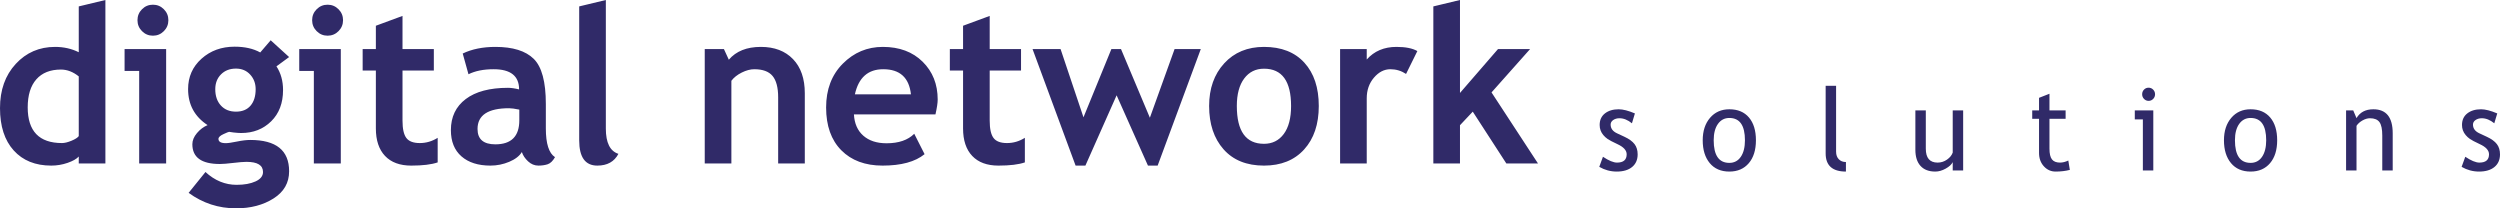
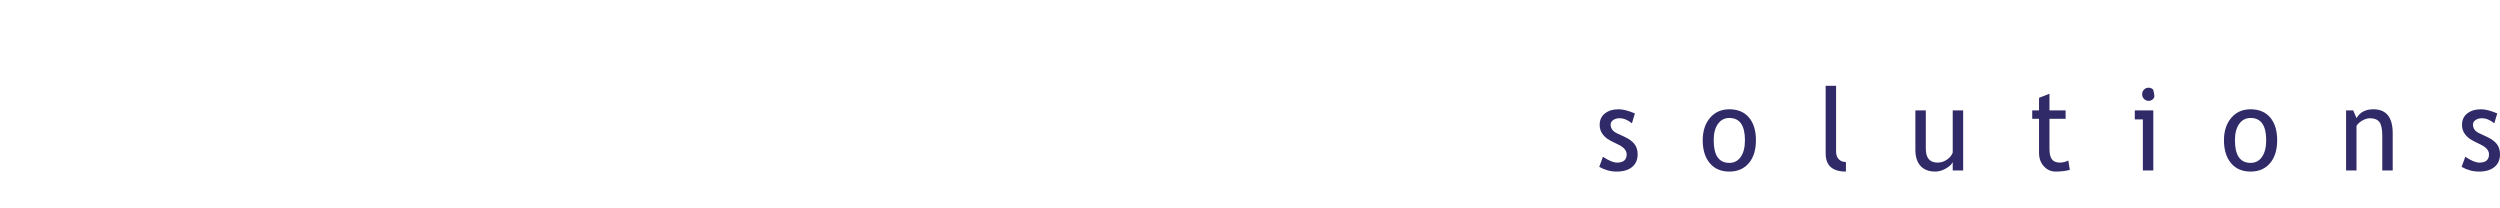
<svg xmlns="http://www.w3.org/2000/svg" width="408px" height="34px" viewBox="0 0 408 34" version="1.1">
  <title>Logo text Copy</title>
  <desc>Created with Sketch.</desc>
  <defs />
  <g id="Page-1" stroke="none" stroke-width="1" fill="none" fill-rule="evenodd">
    <g id="Home-v2" transform="translate(-496, -45)" fill="#302A68">
      <g id="Logo-text-Copy" transform="translate(496, 45)">
-         <path d="M12.853,26.677 L12.853,25.544 C12.493,25.939 11.884,26.285 11.026,26.581 C10.168,26.877 9.281,27.026 8.366,27.026 C5.768,27.026 3.725,26.2 2.235,24.55 C0.745,22.899 0,20.598 0,17.645 C0,14.693 0.855,12.289 2.565,10.435 C4.276,8.581 6.418,7.654 8.992,7.654 C10.406,7.654 11.693,7.945 12.853,8.526 L12.853,1.046 L17.201,0 L17.201,26.677 L12.853,26.677 Z M12.853,12.467 C11.925,11.723 10.957,11.351 9.948,11.351 C8.209,11.351 6.87,11.883 5.931,12.946 C4.991,14.01 4.522,15.535 4.522,17.523 C4.522,21.405 6.389,23.347 10.122,23.347 C10.539,23.347 11.053,23.222 11.661,22.972 C12.27,22.722 12.667,22.469 12.853,22.213 L12.853,12.467 Z M24.957,0.767 C25.653,0.767 26.247,1.014 26.74,1.508 C27.233,2.002 27.479,2.598 27.479,3.295 C27.479,3.993 27.233,4.589 26.74,5.083 C26.247,5.577 25.653,5.824 24.957,5.824 C24.262,5.824 23.667,5.577 23.175,5.083 C22.682,4.589 22.436,3.993 22.436,3.295 C22.436,2.598 22.682,2.002 23.175,1.508 C23.667,1.014 24.262,0.767 24.957,0.767 Z M22.714,26.677 L22.714,11.577 L20.331,11.577 L20.331,8.003 L27.114,8.003 L27.114,26.677 L22.714,26.677 Z M30.784,31.472 L33.532,28.072 C35.05,29.467 36.743,30.164 38.61,30.164 C39.862,30.164 40.894,29.978 41.706,29.606 C42.517,29.234 42.923,28.723 42.923,28.072 C42.923,26.968 42.025,26.415 40.227,26.415 C39.741,26.415 39.016,26.474 38.053,26.59 C37.091,26.706 36.366,26.764 35.88,26.764 C32.888,26.764 31.392,25.689 31.392,23.538 C31.392,22.922 31.642,22.318 32.14,21.725 C32.639,21.132 33.219,20.696 33.879,20.417 C31.758,19.034 30.697,17.076 30.697,14.542 C30.697,12.542 31.427,10.889 32.888,9.581 C34.349,8.273 36.146,7.619 38.28,7.619 C39.949,7.619 41.346,7.933 42.471,8.561 L44.175,6.573 L47.184,9.311 L45.115,10.828 C45.833,11.92 46.193,13.211 46.193,14.698 C46.193,16.826 45.547,18.526 44.254,19.798 C42.961,21.071 41.329,21.708 39.358,21.708 C39.045,21.708 38.627,21.679 38.106,21.621 L37.393,21.516 C37.311,21.516 37.001,21.641 36.462,21.891 C35.923,22.141 35.653,22.399 35.653,22.667 C35.653,23.132 36.053,23.364 36.853,23.364 C37.213,23.364 37.816,23.277 38.662,23.103 C39.509,22.928 40.233,22.841 40.836,22.841 C45.068,22.841 47.184,24.544 47.184,27.95 C47.184,29.833 46.338,31.312 44.645,32.387 C42.952,33.462 40.912,34 38.523,34 C35.671,34 33.091,33.157 30.784,31.472 Z M35.132,14.559 C35.132,15.663 35.436,16.55 36.045,17.218 C36.653,17.886 37.474,18.221 38.506,18.221 C39.538,18.221 40.332,17.895 40.888,17.244 C41.445,16.593 41.723,15.698 41.723,14.559 C41.723,13.617 41.425,12.821 40.828,12.17 C40.23,11.519 39.456,11.194 38.506,11.194 C37.509,11.194 36.697,11.508 36.071,12.135 C35.445,12.763 35.132,13.571 35.132,14.559 Z M53.463,0.767 C54.158,0.767 54.753,1.014 55.245,1.508 C55.738,2.002 55.985,2.598 55.985,3.295 C55.985,3.993 55.738,4.589 55.245,5.083 C54.753,5.577 54.158,5.824 53.463,5.824 C52.767,5.824 52.173,5.577 51.68,5.083 C51.187,4.589 50.941,3.993 50.941,3.295 C50.941,2.598 51.187,2.002 51.68,1.508 C52.173,1.014 52.767,0.767 53.463,0.767 Z M51.219,26.677 L51.219,11.577 L48.836,11.577 L48.836,8.003 L55.619,8.003 L55.619,26.677 L51.219,26.677 Z M61.341,11.508 L59.185,11.508 L59.185,8.003 L61.341,8.003 L61.341,4.202 L65.689,2.598 L65.689,8.003 L70.802,8.003 L70.802,11.508 L65.689,11.508 L65.689,19.685 C65.689,21.022 65.898,21.966 66.315,22.518 C66.733,23.071 67.463,23.347 68.507,23.347 C69.55,23.347 70.524,23.062 71.429,22.492 L71.429,26.503 C70.42,26.851 68.982,27.026 67.115,27.026 C65.26,27.026 63.834,26.5 62.837,25.448 C61.84,24.396 61.341,22.899 61.341,20.958 L61.341,11.508 Z M85.168,24.811 C84.774,25.462 84.087,25.994 83.107,26.407 C82.127,26.819 81.104,27.026 80.038,27.026 C78.032,27.026 76.455,26.523 75.307,25.517 C74.159,24.512 73.585,23.085 73.585,21.237 C73.585,19.075 74.394,17.384 76.011,16.163 C77.629,14.943 79.927,14.332 82.907,14.332 C83.417,14.332 84.02,14.419 84.716,14.594 C84.716,12.397 83.33,11.298 80.559,11.298 C78.924,11.298 77.556,11.572 76.455,12.118 L75.516,8.735 C77.011,8.015 78.791,7.654 80.855,7.654 C83.696,7.654 85.777,8.302 87.099,9.598 C88.42,10.895 89.081,13.35 89.081,16.965 L89.081,20.958 C89.081,23.445 89.58,25.009 90.577,25.648 C90.218,26.276 89.818,26.662 89.377,26.808 C88.936,26.953 88.432,27.026 87.864,27.026 C87.238,27.026 86.675,26.793 86.177,26.328 C85.678,25.863 85.342,25.358 85.168,24.811 Z M84.751,17.889 C84.009,17.738 83.452,17.663 83.081,17.663 C79.649,17.663 77.933,18.79 77.933,21.045 C77.933,22.719 78.901,23.556 80.838,23.556 C83.446,23.556 84.751,22.248 84.751,19.633 L84.751,17.889 Z M94.525,1.046 L98.873,0 L98.873,20.993 C98.873,23.294 99.557,24.666 100.925,25.108 C100.253,26.386 99.105,27.026 97.482,27.026 C95.511,27.026 94.525,25.654 94.525,22.911 L94.525,1.046 Z M126.996,26.677 L126.996,15.884 C126.996,14.292 126.691,13.129 126.083,12.397 C125.474,11.665 124.48,11.298 123.1,11.298 C122.462,11.298 121.781,11.479 121.056,11.839 C120.332,12.199 119.766,12.647 119.361,13.182 L119.361,26.677 L115.013,26.677 L115.013,8.003 L118.143,8.003 L118.943,9.747 C120.126,8.352 121.871,7.654 124.178,7.654 C126.393,7.654 128.141,8.32 129.422,9.651 C130.703,10.982 131.344,12.839 131.344,15.222 L131.344,26.677 L126.996,26.677 Z M152.666,18.674 L139.361,18.674 C139.443,20.162 139.953,21.318 140.892,22.144 C141.831,22.969 143.095,23.382 144.683,23.382 C146.666,23.382 148.173,22.864 149.205,21.83 L150.892,25.16 C149.362,26.404 147.078,27.026 144.04,27.026 C141.199,27.026 138.953,26.192 137.3,24.524 C135.648,22.856 134.822,20.528 134.822,17.541 C134.822,14.6 135.729,12.217 137.544,10.392 C139.358,8.567 141.535,7.654 144.075,7.654 C146.776,7.654 148.944,8.462 150.579,10.078 C152.214,11.694 153.031,13.751 153.031,16.25 C153.031,16.785 152.91,17.593 152.666,18.674 Z M139.518,15.396 L148.666,15.396 C148.365,12.664 146.857,11.298 144.144,11.298 C141.663,11.298 140.121,12.664 139.518,15.396 Z M157.171,11.508 L155.014,11.508 L155.014,8.003 L157.171,8.003 L157.171,4.202 L161.519,2.598 L161.519,8.003 L166.632,8.003 L166.632,11.508 L161.519,11.508 L161.519,19.685 C161.519,21.022 161.727,21.966 162.145,22.518 C162.562,23.071 163.293,23.347 164.336,23.347 C165.38,23.347 166.354,23.062 167.258,22.492 L167.258,26.503 C166.249,26.851 164.812,27.026 162.945,27.026 C161.09,27.026 159.664,26.5 158.666,25.448 C157.669,24.396 157.171,22.899 157.171,20.958 L157.171,11.508 Z M188.928,27.026 L187.346,27.026 L182.232,15.553 L177.137,27.026 L175.537,27.026 L168.51,8.003 L173.084,8.003 L176.824,19.145 L181.38,8.003 L182.945,8.003 L187.659,19.214 L191.694,8.003 L195.972,8.003 L188.928,27.026 Z M197.329,17.296 C197.329,14.449 198.149,12.13 199.79,10.339 C201.43,8.549 203.595,7.654 206.285,7.654 C209.115,7.654 211.312,8.515 212.877,10.235 C214.442,11.955 215.225,14.309 215.225,17.296 C215.225,20.272 214.428,22.638 212.833,24.393 C211.239,26.148 209.057,27.026 206.285,27.026 C203.456,27.026 201.256,26.139 199.685,24.367 C198.114,22.594 197.329,20.237 197.329,17.296 Z M201.85,17.296 C201.85,21.411 203.329,23.469 206.285,23.469 C207.642,23.469 208.717,22.934 209.512,21.865 C210.306,20.795 210.703,19.272 210.703,17.296 C210.703,13.24 209.23,11.211 206.285,11.211 C204.929,11.211 203.851,11.746 203.051,12.815 C202.25,13.885 201.85,15.378 201.85,17.296 Z M229.469,12.066 C228.692,11.554 227.84,11.298 226.912,11.298 C225.903,11.298 225.008,11.758 224.225,12.676 C223.443,13.594 223.051,14.716 223.051,16.041 L223.051,26.677 L218.703,26.677 L218.703,8.003 L223.051,8.003 L223.051,9.712 C224.269,8.34 225.886,7.654 227.904,7.654 C229.388,7.654 230.524,7.881 231.312,8.334 L229.469,12.066 Z M245.835,26.677 L240.356,18.221 L238.269,20.435 L238.269,26.677 L233.921,26.677 L233.921,1.046 L238.269,0 L238.269,15.169 L244.478,8.003 L249.713,8.003 L243.417,15.082 L251,26.677 L245.835,26.677 Z" id="digital-network" />
-         <path d="M261,27.231 L261.601,25.584 C262.551,26.219 263.315,26.536 263.895,26.536 C264.947,26.536 265.473,26.085 265.473,25.182 C265.473,24.535 264.965,23.98 263.949,23.516 C263.166,23.15 262.639,22.873 262.367,22.684 C262.095,22.495 261.859,22.28 261.659,22.039 C261.459,21.798 261.309,21.541 261.211,21.27 C261.112,20.998 261.063,20.707 261.063,20.396 C261.063,19.591 261.35,18.963 261.923,18.511 C262.497,18.06 263.247,17.834 264.173,17.834 C264.872,17.834 265.753,18.06 266.817,18.511 L266.333,20.122 C265.658,19.573 264.98,19.298 264.298,19.298 C263.892,19.298 263.55,19.396 263.272,19.591 C262.994,19.786 262.855,20.033 262.855,20.332 C262.855,20.96 263.205,21.436 263.904,21.759 L265.123,22.327 C265.87,22.675 266.414,23.071 266.754,23.516 C267.095,23.962 267.265,24.52 267.265,25.191 C267.265,26.069 266.963,26.757 266.36,27.254 C265.756,27.751 264.92,28 263.85,28 C262.84,28 261.89,27.744 261,27.231 Z M277.883,22.894 C277.883,21.381 278.282,20.16 279.079,19.229 C279.877,18.299 280.927,17.834 282.23,17.834 C283.604,17.834 284.671,18.281 285.43,19.175 C286.188,20.068 286.568,21.308 286.568,22.894 C286.568,24.474 286.179,25.72 285.403,26.632 C284.626,27.544 283.568,28 282.23,28 C280.861,28 279.795,27.539 279.03,26.618 C278.265,25.697 277.883,24.456 277.883,22.894 Z M279.675,22.894 C279.675,25.353 280.527,26.582 282.23,26.582 C283.024,26.582 283.647,26.252 284.099,25.593 C284.55,24.935 284.775,24.035 284.775,22.894 C284.775,20.466 283.927,19.252 282.23,19.252 C281.453,19.252 280.833,19.576 280.37,20.222 C279.907,20.869 279.675,21.759 279.675,22.894 Z M297.947,25.044 L297.947,14 L299.65,14 L299.65,24.752 C299.65,25.276 299.798,25.69 300.094,25.992 C300.39,26.293 300.777,26.444 301.255,26.444 L301.255,28 C299.05,28 297.947,27.015 297.947,25.044 Z M314.292,18.017 L314.292,24.267 C314.292,25.78 314.934,26.536 316.219,26.536 C316.781,26.536 317.295,26.371 317.761,26.042 C318.227,25.712 318.535,25.331 318.684,24.898 L318.684,18.017 L320.387,18.017 L320.387,27.817 L318.684,27.817 L318.684,26.463 C318.493,26.847 318.109,27.199 317.532,27.52 C316.956,27.84 316.392,28 315.843,28 C314.791,28 313.986,27.692 313.427,27.076 C312.868,26.46 312.589,25.584 312.589,24.45 L312.589,18.017 L314.292,18.017 Z M332.77,19.39 L331.659,19.39 L331.659,18.017 L332.77,18.017 L332.77,15.967 L334.473,15.299 L334.473,18.017 L337.108,18.017 L337.108,19.39 L334.473,19.39 L334.473,24.258 C334.473,25.081 334.609,25.667 334.881,26.014 C335.153,26.362 335.591,26.536 336.194,26.536 C336.63,26.536 337.081,26.423 337.547,26.197 L337.798,27.725 C337.093,27.908 336.32,28 335.477,28 C334.718,28 334.077,27.712 333.554,27.135 C333.032,26.559 332.77,25.831 332.77,24.953 L332.77,19.39 Z M350.648,14.311 C350.94,14.311 351.19,14.416 351.396,14.627 C351.602,14.837 351.705,15.089 351.705,15.382 C351.705,15.681 351.602,15.935 351.396,16.146 C351.19,16.356 350.94,16.461 350.648,16.461 C350.361,16.461 350.114,16.356 349.908,16.146 C349.702,15.935 349.599,15.681 349.599,15.382 C349.599,15.083 349.701,14.83 349.904,14.622 C350.107,14.415 350.355,14.311 350.648,14.311 Z M349.716,27.817 L349.716,19.481 L348.398,19.481 L348.398,18.017 L351.419,18.017 L351.419,27.817 L349.716,27.817 Z M362.95,22.894 C362.95,21.381 363.349,20.16 364.147,19.229 C364.944,18.299 365.995,17.834 367.297,17.834 C368.672,17.834 369.738,18.281 370.497,19.175 C371.256,20.068 371.635,21.308 371.635,22.894 C371.635,24.474 371.247,25.72 370.47,26.632 C369.693,27.544 368.636,28 367.297,28 C365.929,28 364.862,27.539 364.097,26.618 C363.333,25.697 362.95,24.456 362.95,22.894 Z M364.743,22.894 C364.743,25.353 365.594,26.582 367.297,26.582 C368.092,26.582 368.715,26.252 369.166,25.593 C369.617,24.935 369.843,24.035 369.843,22.894 C369.843,20.466 368.994,19.252 367.297,19.252 C366.52,19.252 365.901,19.576 365.437,20.222 C364.974,20.869 364.743,21.759 364.743,22.894 Z M388.787,27.817 L388.787,22.116 C388.787,21.073 388.633,20.343 388.325,19.925 C388.018,19.507 387.502,19.298 386.779,19.298 C386.391,19.298 385.985,19.417 385.56,19.655 C385.136,19.893 384.81,20.186 384.583,20.533 L384.583,27.817 L382.88,27.817 L382.88,18.017 L384.046,18.017 L384.583,19.28 C385.145,18.316 386.062,17.834 387.335,17.834 C389.438,17.834 390.49,19.139 390.49,21.75 L390.49,27.817 L388.787,27.817 Z M401.735,27.231 L402.335,25.584 C403.285,26.219 404.05,26.536 404.63,26.536 C405.682,26.536 406.207,26.085 406.207,25.182 C406.207,24.535 405.699,23.98 404.684,23.516 C403.901,23.15 403.374,22.873 403.102,22.684 C402.83,22.495 402.594,22.28 402.394,22.039 C402.193,21.798 402.044,21.541 401.945,21.27 C401.847,20.998 401.798,20.707 401.798,20.396 C401.798,19.591 402.084,18.963 402.658,18.511 C403.232,18.06 403.982,17.834 404.908,17.834 C405.607,17.834 406.488,18.06 407.552,18.511 L407.068,20.122 C406.393,19.573 405.714,19.298 405.033,19.298 C404.627,19.298 404.285,19.396 404.007,19.591 C403.729,19.786 403.59,20.033 403.59,20.332 C403.59,20.96 403.94,21.436 404.639,21.759 L405.858,22.327 C406.605,22.675 407.149,23.071 407.489,23.516 C407.83,23.962 408,24.52 408,25.191 C408,26.069 407.698,26.757 407.095,27.254 C406.491,27.751 405.655,28 404.585,28 C403.575,28 402.625,27.744 401.735,27.231 Z" id="solutions" />
+         <path d="M261,27.231 L261.601,25.584 C262.551,26.219 263.315,26.536 263.895,26.536 C264.947,26.536 265.473,26.085 265.473,25.182 C265.473,24.535 264.965,23.98 263.949,23.516 C263.166,23.15 262.639,22.873 262.367,22.684 C262.095,22.495 261.859,22.28 261.659,22.039 C261.459,21.798 261.309,21.541 261.211,21.27 C261.112,20.998 261.063,20.707 261.063,20.396 C261.063,19.591 261.35,18.963 261.923,18.511 C262.497,18.06 263.247,17.834 264.173,17.834 C264.872,17.834 265.753,18.06 266.817,18.511 L266.333,20.122 C265.658,19.573 264.98,19.298 264.298,19.298 C263.892,19.298 263.55,19.396 263.272,19.591 C262.994,19.786 262.855,20.033 262.855,20.332 C262.855,20.96 263.205,21.436 263.904,21.759 L265.123,22.327 C265.87,22.675 266.414,23.071 266.754,23.516 C267.095,23.962 267.265,24.52 267.265,25.191 C267.265,26.069 266.963,26.757 266.36,27.254 C265.756,27.751 264.92,28 263.85,28 C262.84,28 261.89,27.744 261,27.231 Z M277.883,22.894 C277.883,21.381 278.282,20.16 279.079,19.229 C279.877,18.299 280.927,17.834 282.23,17.834 C283.604,17.834 284.671,18.281 285.43,19.175 C286.188,20.068 286.568,21.308 286.568,22.894 C286.568,24.474 286.179,25.72 285.403,26.632 C284.626,27.544 283.568,28 282.23,28 C280.861,28 279.795,27.539 279.03,26.618 C278.265,25.697 277.883,24.456 277.883,22.894 Z M279.675,22.894 C279.675,25.353 280.527,26.582 282.23,26.582 C283.024,26.582 283.647,26.252 284.099,25.593 C284.55,24.935 284.775,24.035 284.775,22.894 C284.775,20.466 283.927,19.252 282.23,19.252 C281.453,19.252 280.833,19.576 280.37,20.222 C279.907,20.869 279.675,21.759 279.675,22.894 Z M297.947,25.044 L297.947,14 L299.65,14 L299.65,24.752 C299.65,25.276 299.798,25.69 300.094,25.992 C300.39,26.293 300.777,26.444 301.255,26.444 L301.255,28 C299.05,28 297.947,27.015 297.947,25.044 Z M314.292,18.017 L314.292,24.267 C314.292,25.78 314.934,26.536 316.219,26.536 C316.781,26.536 317.295,26.371 317.761,26.042 C318.227,25.712 318.535,25.331 318.684,24.898 L318.684,18.017 L320.387,18.017 L320.387,27.817 L318.684,27.817 L318.684,26.463 C318.493,26.847 318.109,27.199 317.532,27.52 C316.956,27.84 316.392,28 315.843,28 C314.791,28 313.986,27.692 313.427,27.076 C312.868,26.46 312.589,25.584 312.589,24.45 L312.589,18.017 L314.292,18.017 Z M332.77,19.39 L331.659,19.39 L331.659,18.017 L332.77,18.017 L332.77,15.967 L334.473,15.299 L334.473,18.017 L337.108,18.017 L337.108,19.39 L334.473,19.39 L334.473,24.258 C334.473,25.081 334.609,25.667 334.881,26.014 C335.153,26.362 335.591,26.536 336.194,26.536 C336.63,26.536 337.081,26.423 337.547,26.197 L337.798,27.725 C337.093,27.908 336.32,28 335.477,28 C334.718,28 334.077,27.712 333.554,27.135 C333.032,26.559 332.77,25.831 332.77,24.953 L332.77,19.39 Z M350.648,14.311 C350.94,14.311 351.19,14.416 351.396,14.627 C351.705,15.681 351.602,15.935 351.396,16.146 C351.19,16.356 350.94,16.461 350.648,16.461 C350.361,16.461 350.114,16.356 349.908,16.146 C349.702,15.935 349.599,15.681 349.599,15.382 C349.599,15.083 349.701,14.83 349.904,14.622 C350.107,14.415 350.355,14.311 350.648,14.311 Z M349.716,27.817 L349.716,19.481 L348.398,19.481 L348.398,18.017 L351.419,18.017 L351.419,27.817 L349.716,27.817 Z M362.95,22.894 C362.95,21.381 363.349,20.16 364.147,19.229 C364.944,18.299 365.995,17.834 367.297,17.834 C368.672,17.834 369.738,18.281 370.497,19.175 C371.256,20.068 371.635,21.308 371.635,22.894 C371.635,24.474 371.247,25.72 370.47,26.632 C369.693,27.544 368.636,28 367.297,28 C365.929,28 364.862,27.539 364.097,26.618 C363.333,25.697 362.95,24.456 362.95,22.894 Z M364.743,22.894 C364.743,25.353 365.594,26.582 367.297,26.582 C368.092,26.582 368.715,26.252 369.166,25.593 C369.617,24.935 369.843,24.035 369.843,22.894 C369.843,20.466 368.994,19.252 367.297,19.252 C366.52,19.252 365.901,19.576 365.437,20.222 C364.974,20.869 364.743,21.759 364.743,22.894 Z M388.787,27.817 L388.787,22.116 C388.787,21.073 388.633,20.343 388.325,19.925 C388.018,19.507 387.502,19.298 386.779,19.298 C386.391,19.298 385.985,19.417 385.56,19.655 C385.136,19.893 384.81,20.186 384.583,20.533 L384.583,27.817 L382.88,27.817 L382.88,18.017 L384.046,18.017 L384.583,19.28 C385.145,18.316 386.062,17.834 387.335,17.834 C389.438,17.834 390.49,19.139 390.49,21.75 L390.49,27.817 L388.787,27.817 Z M401.735,27.231 L402.335,25.584 C403.285,26.219 404.05,26.536 404.63,26.536 C405.682,26.536 406.207,26.085 406.207,25.182 C406.207,24.535 405.699,23.98 404.684,23.516 C403.901,23.15 403.374,22.873 403.102,22.684 C402.83,22.495 402.594,22.28 402.394,22.039 C402.193,21.798 402.044,21.541 401.945,21.27 C401.847,20.998 401.798,20.707 401.798,20.396 C401.798,19.591 402.084,18.963 402.658,18.511 C403.232,18.06 403.982,17.834 404.908,17.834 C405.607,17.834 406.488,18.06 407.552,18.511 L407.068,20.122 C406.393,19.573 405.714,19.298 405.033,19.298 C404.627,19.298 404.285,19.396 404.007,19.591 C403.729,19.786 403.59,20.033 403.59,20.332 C403.59,20.96 403.94,21.436 404.639,21.759 L405.858,22.327 C406.605,22.675 407.149,23.071 407.489,23.516 C407.83,23.962 408,24.52 408,25.191 C408,26.069 407.698,26.757 407.095,27.254 C406.491,27.751 405.655,28 404.585,28 C403.575,28 402.625,27.744 401.735,27.231 Z" id="solutions" />
      </g>
    </g>
  </g>
</svg>